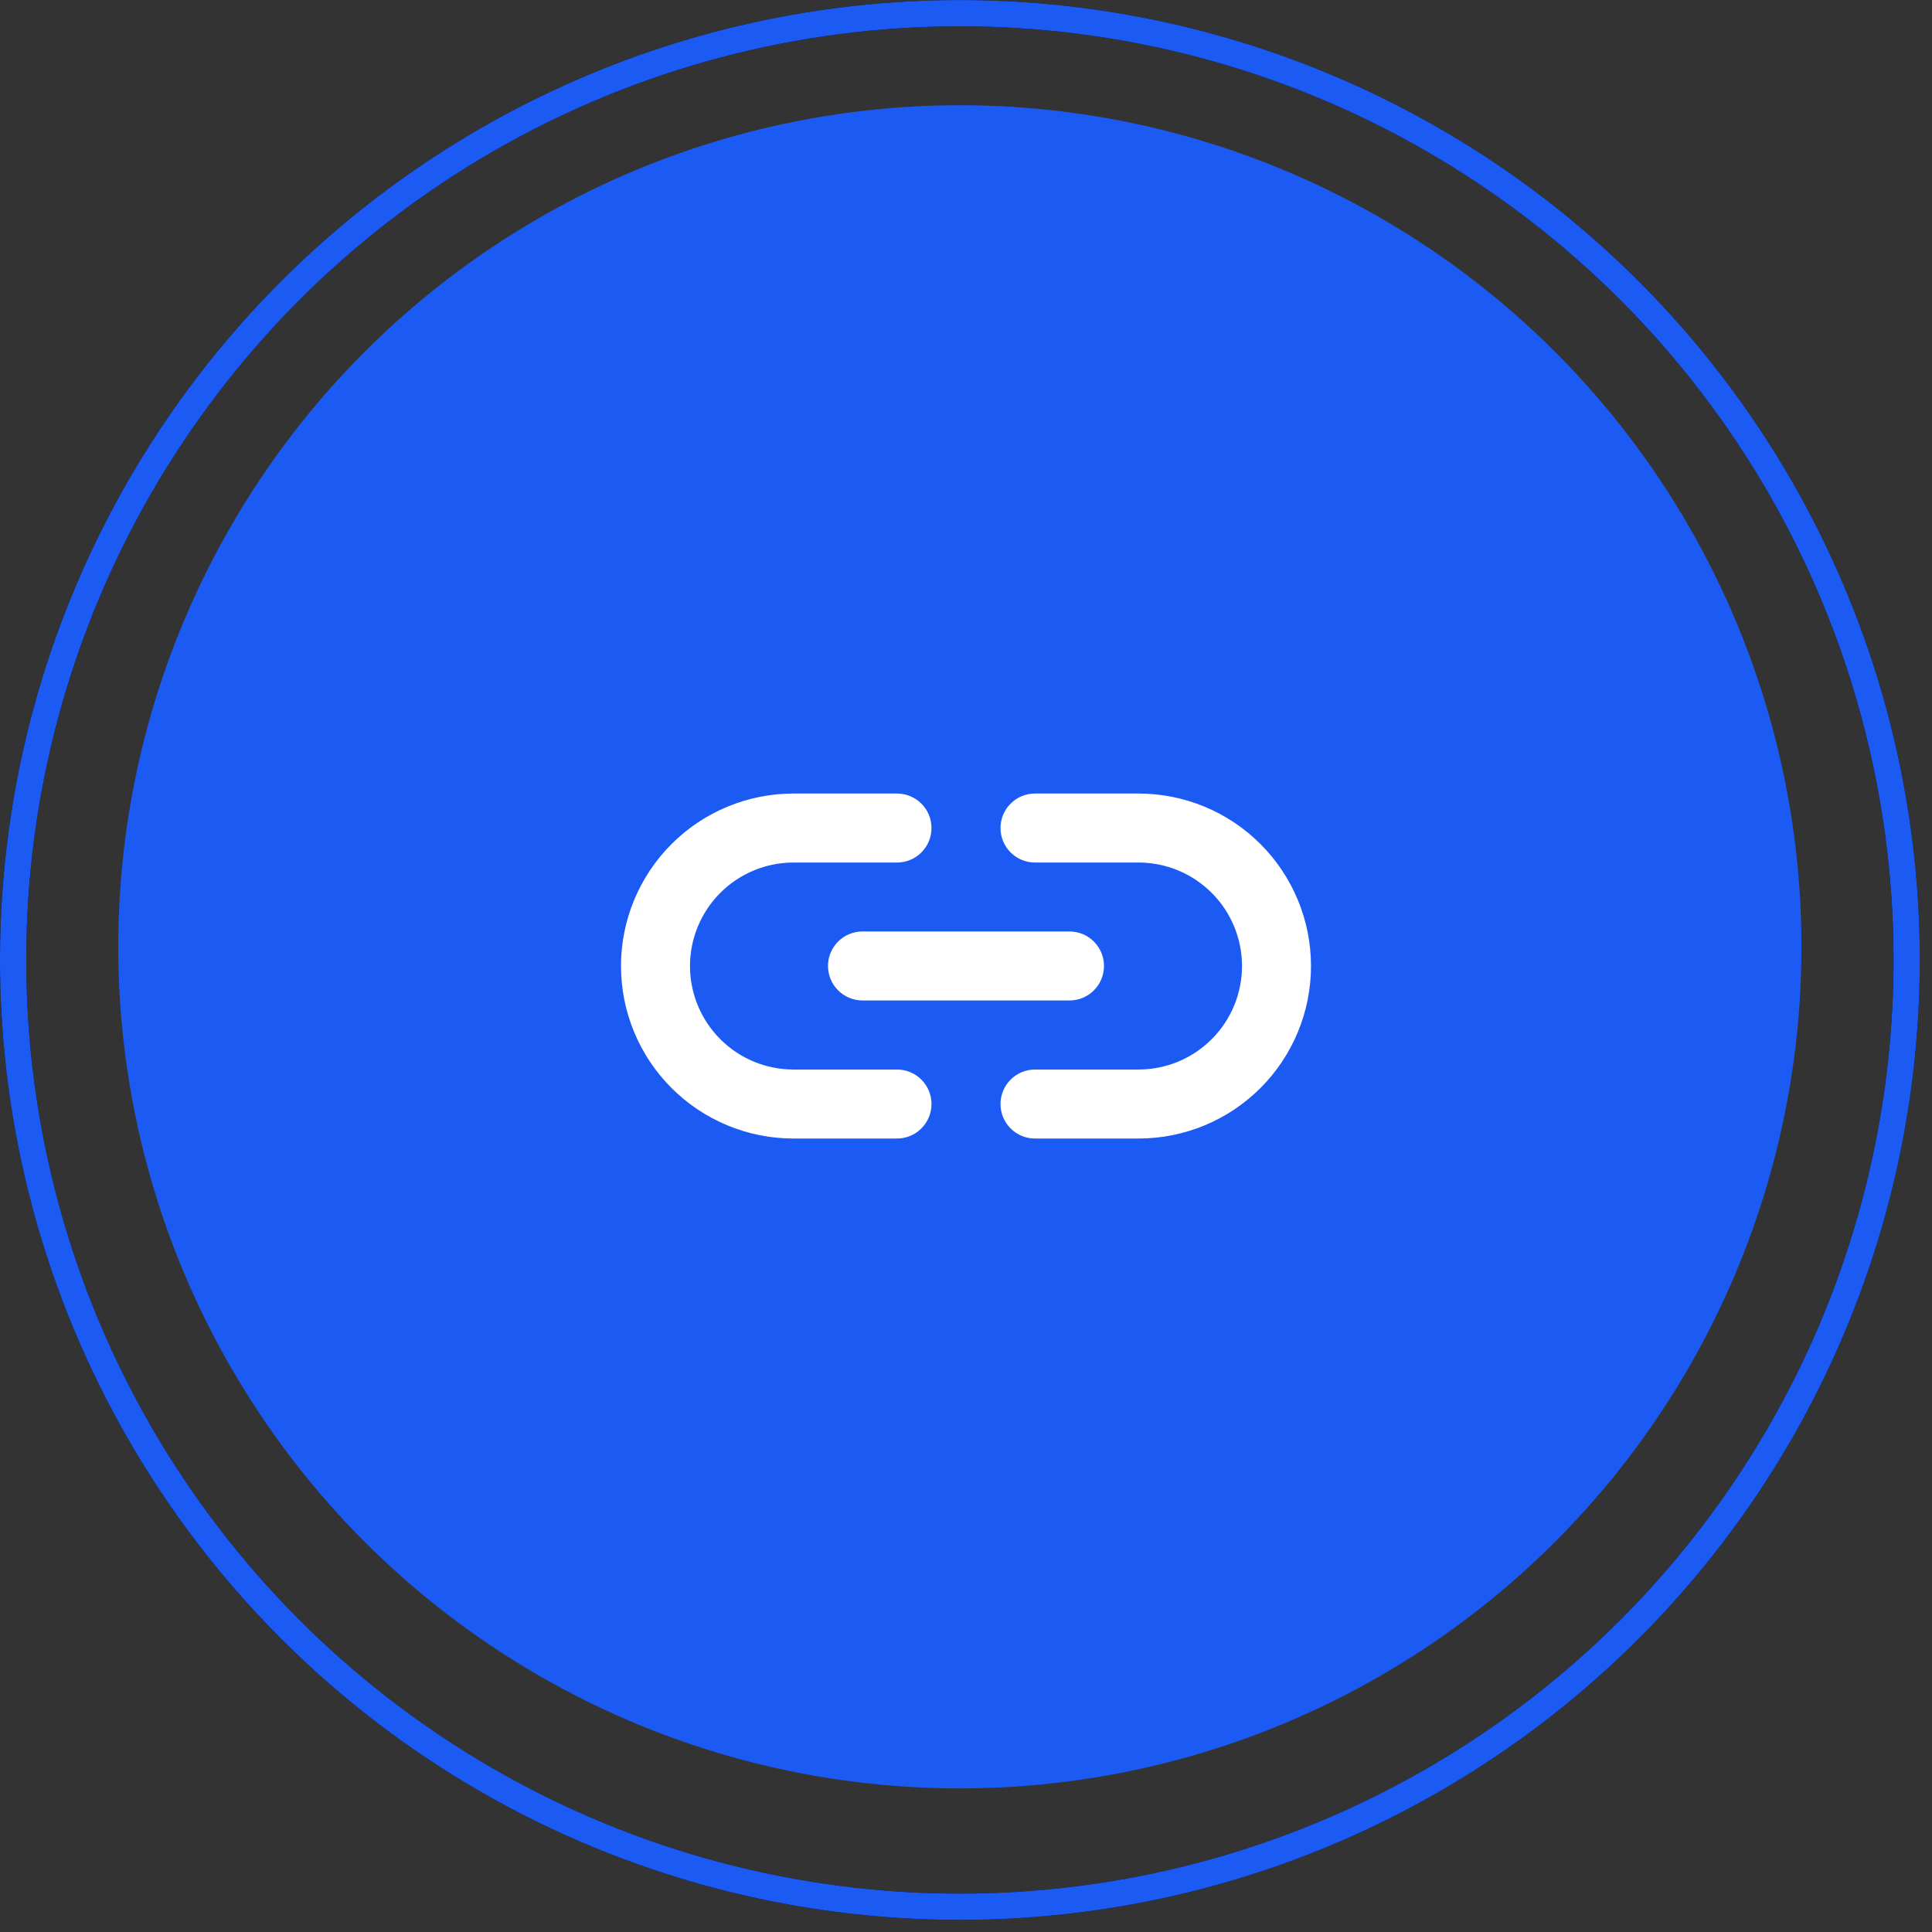
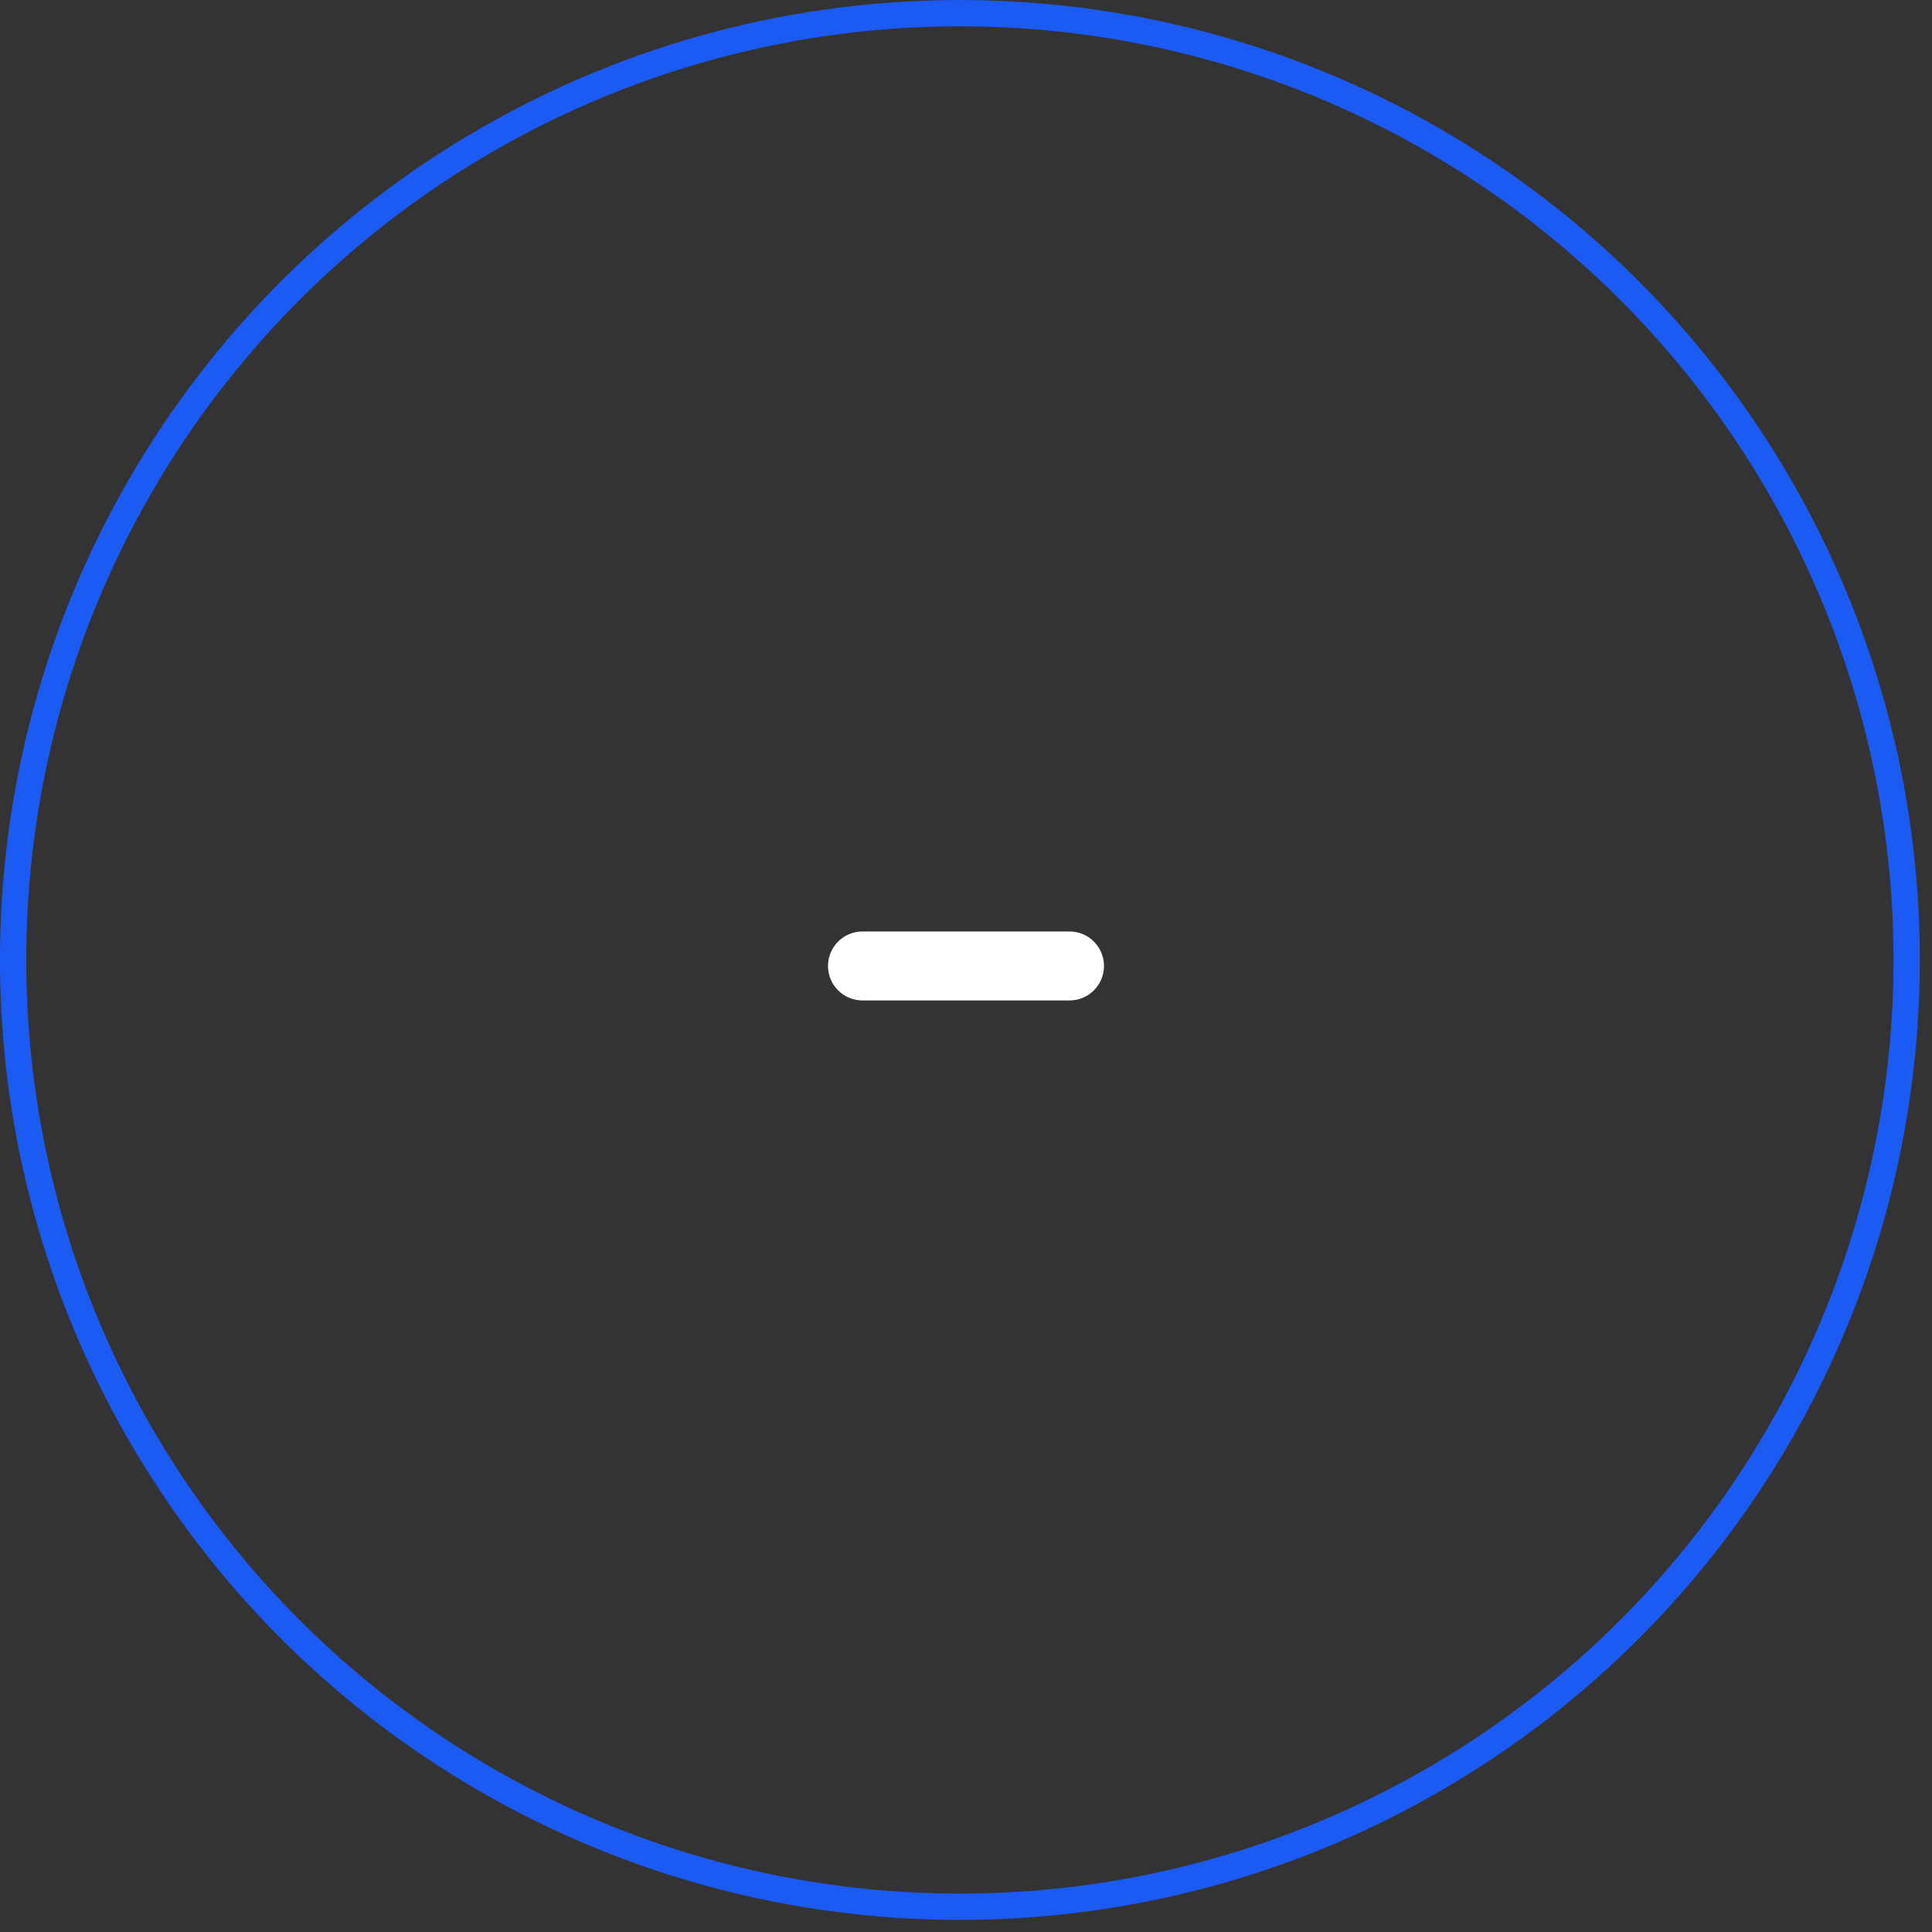
<svg xmlns="http://www.w3.org/2000/svg" width="56" height="56" viewBox="0 0 56 56" fill="none">
  <rect x="0" y="0" width="56" height="56" fill="#333333" stroke="none" />
-   <circle cx="27.822" cy="27.444" r="24.394" fill="#1C5AF4" />
-   <path d="M26 33.001H23C21.674 33.001 20.402 32.474 19.465 31.537C18.527 30.599 18 29.327 18 28.001C18 26.675 18.527 25.403 19.465 24.465C20.402 23.528 21.674 23.001 23 23.001H26C26.265 23.001 26.52 23.106 26.707 23.294C26.895 23.481 27 23.736 27 24.001C27 24.266 26.895 24.52 26.707 24.708C26.52 24.896 26.265 25.001 26 25.001H23C22.204 25.001 21.441 25.317 20.879 25.88C20.316 26.442 20 27.205 20 28.001C20 28.797 20.316 29.56 20.879 30.122C21.441 30.685 22.204 31.001 23 31.001H26C26.265 31.001 26.52 31.106 26.707 31.294C26.895 31.481 27 31.736 27 32.001C27 32.266 26.895 32.52 26.707 32.708C26.52 32.896 26.265 33.001 26 33.001ZM33 33.001H30C29.735 33.001 29.48 32.896 29.293 32.708C29.105 32.52 29 32.266 29 32.001C29 31.736 29.105 31.481 29.293 31.294C29.48 31.106 29.735 31.001 30 31.001H33C33.796 31.001 34.559 30.685 35.121 30.122C35.684 29.56 36 28.797 36 28.001C36 27.205 35.684 26.442 35.121 25.88C34.559 25.317 33.796 25.001 33 25.001H30C29.735 25.001 29.48 24.896 29.293 24.708C29.105 24.52 29 24.266 29 24.001C29 23.736 29.105 23.481 29.293 23.294C29.48 23.106 29.735 23.001 30 23.001H33C34.326 23.001 35.598 23.528 36.535 24.465C37.473 25.403 38 26.675 38 28.001C38 29.327 37.473 30.599 36.535 31.537C35.598 32.474 34.326 33.001 33 33.001Z" fill="white" />
  <path d="M31 28.999H25C24.735 28.999 24.48 28.894 24.293 28.706C24.105 28.519 24 28.264 24 27.999C24 27.734 24.105 27.48 24.293 27.292C24.48 27.104 24.735 26.999 25 26.999H31C31.265 26.999 31.52 27.104 31.707 27.292C31.895 27.48 32 27.734 32 27.999C32 28.264 31.895 28.519 31.707 28.706C31.52 28.894 31.265 28.999 31 28.999Z" fill="white" />
-   <circle cx="27.823" cy="27.825" r="27.443" stroke="black" stroke-width="0.762" />
  <circle cx="27.823" cy="27.825" r="27.443" stroke="#1C5AF4" stroke-width="0.762" />
</svg>